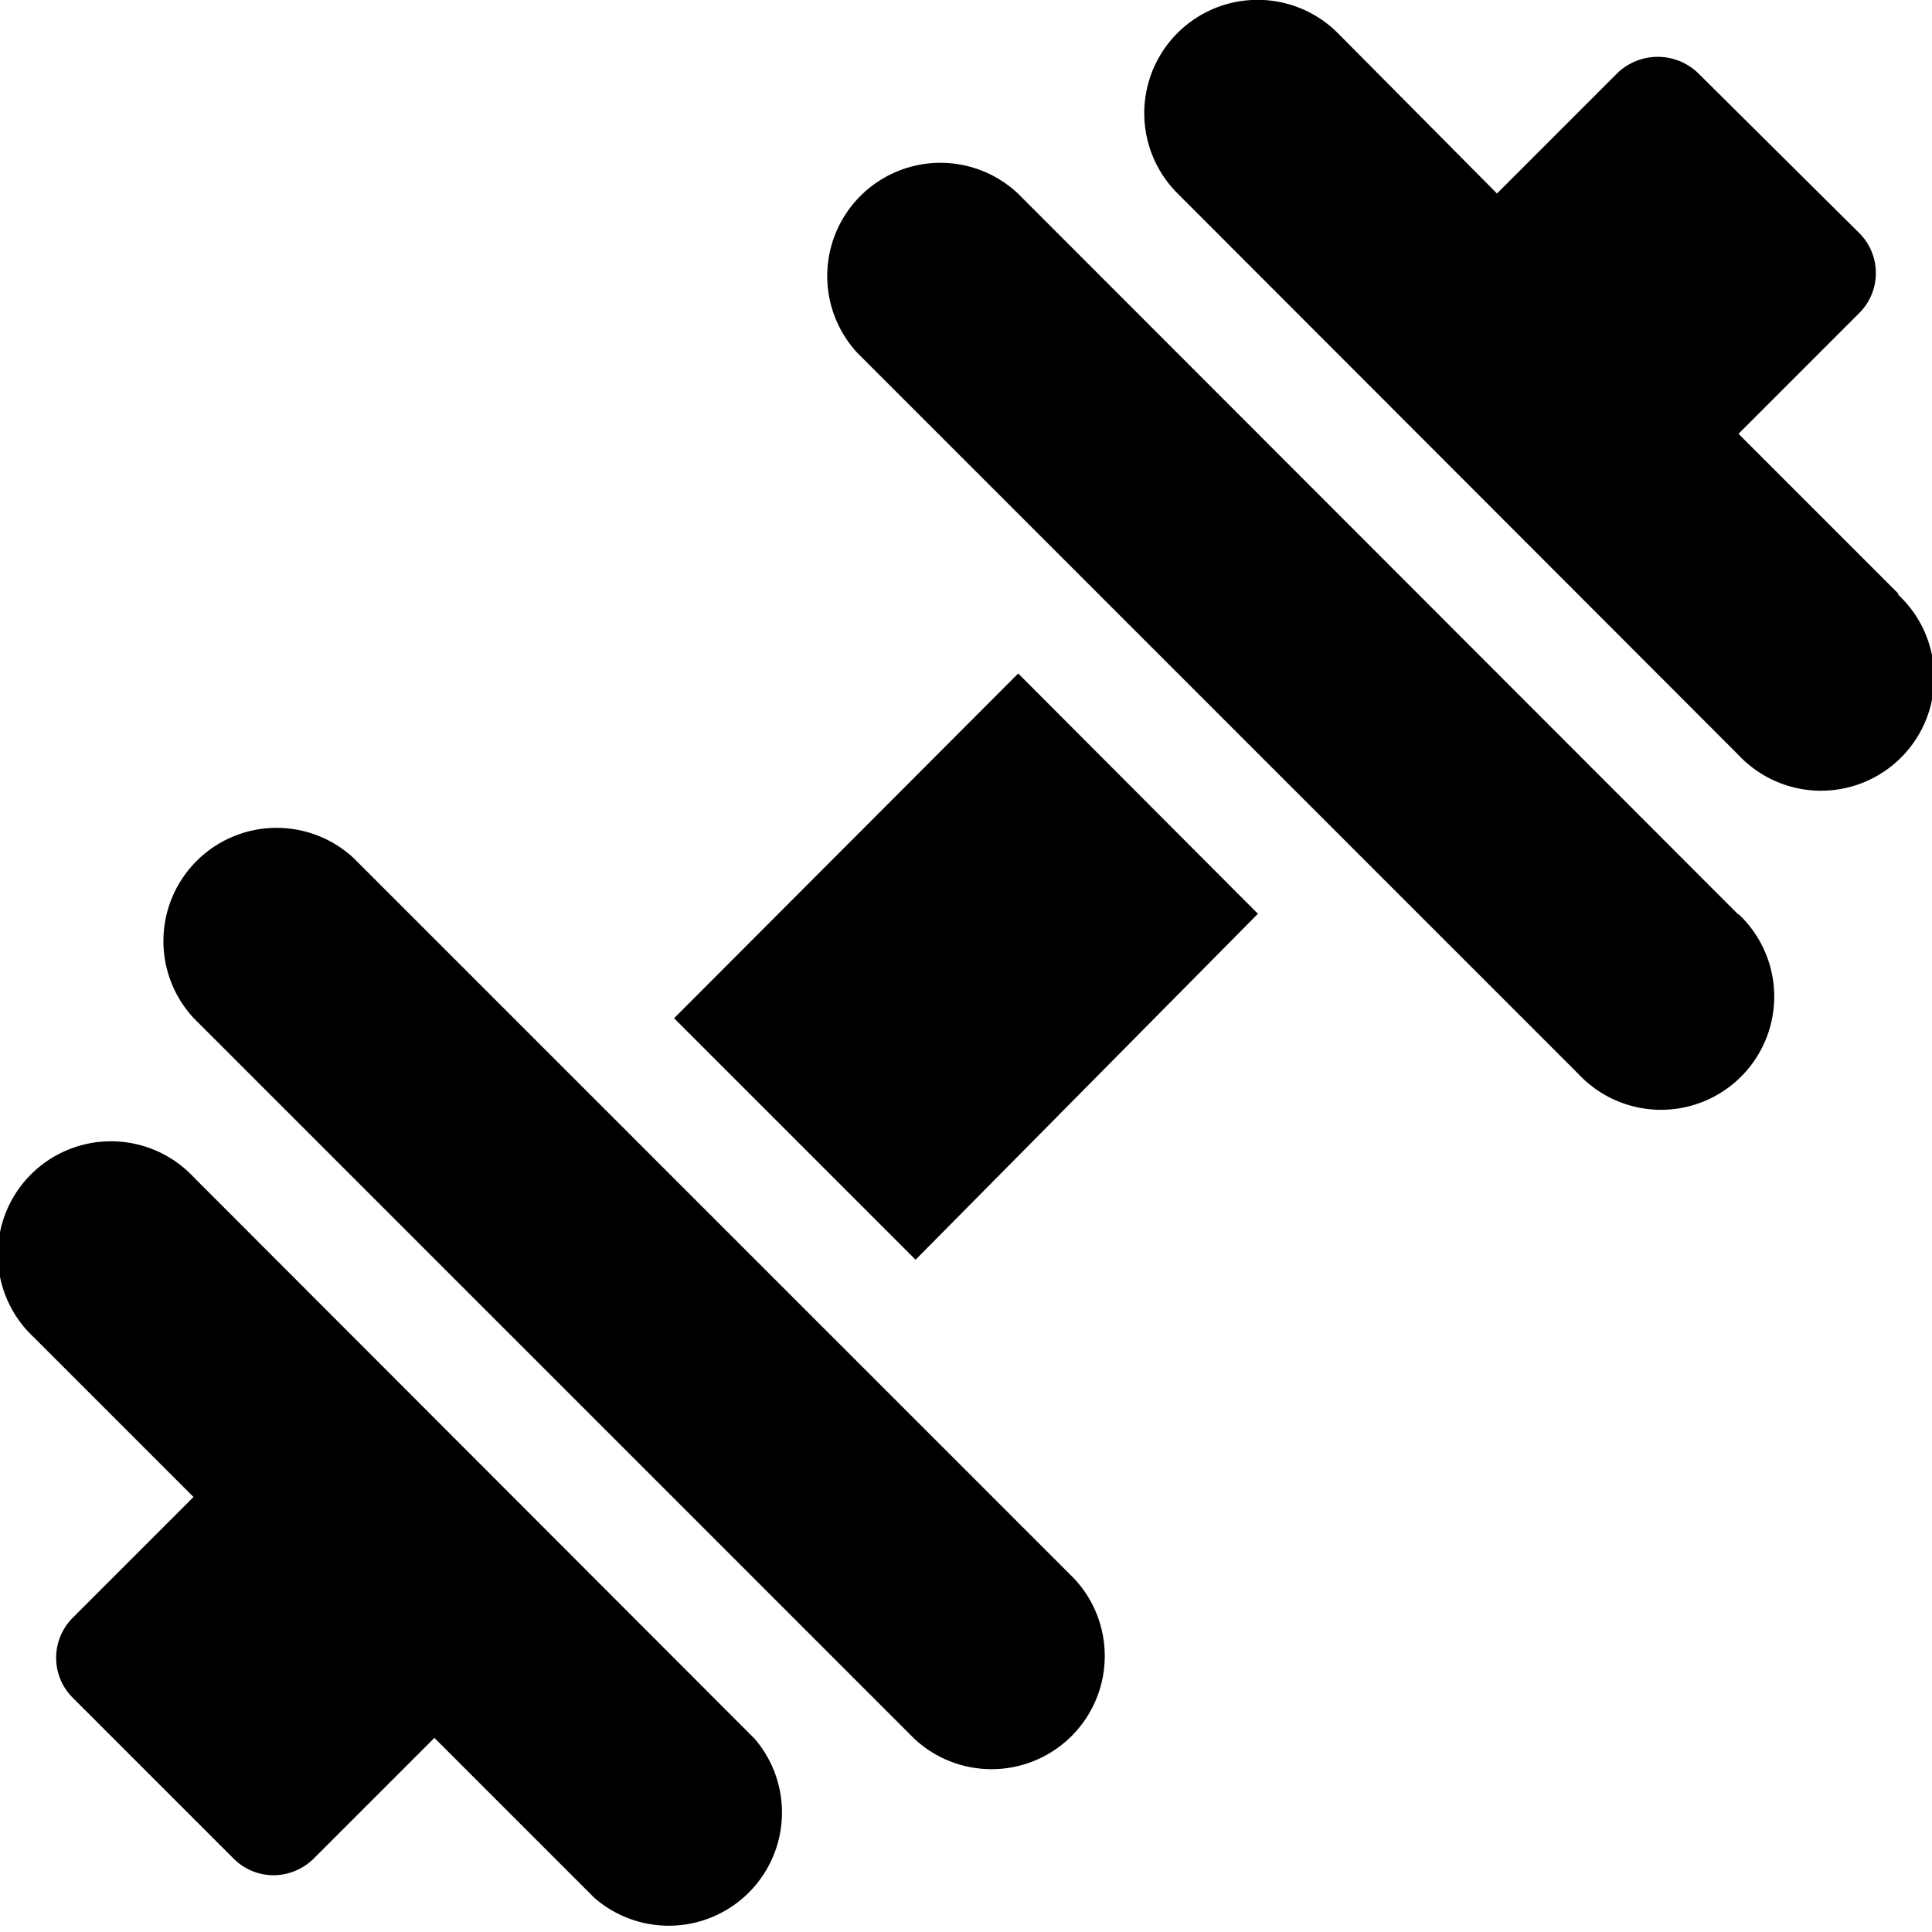
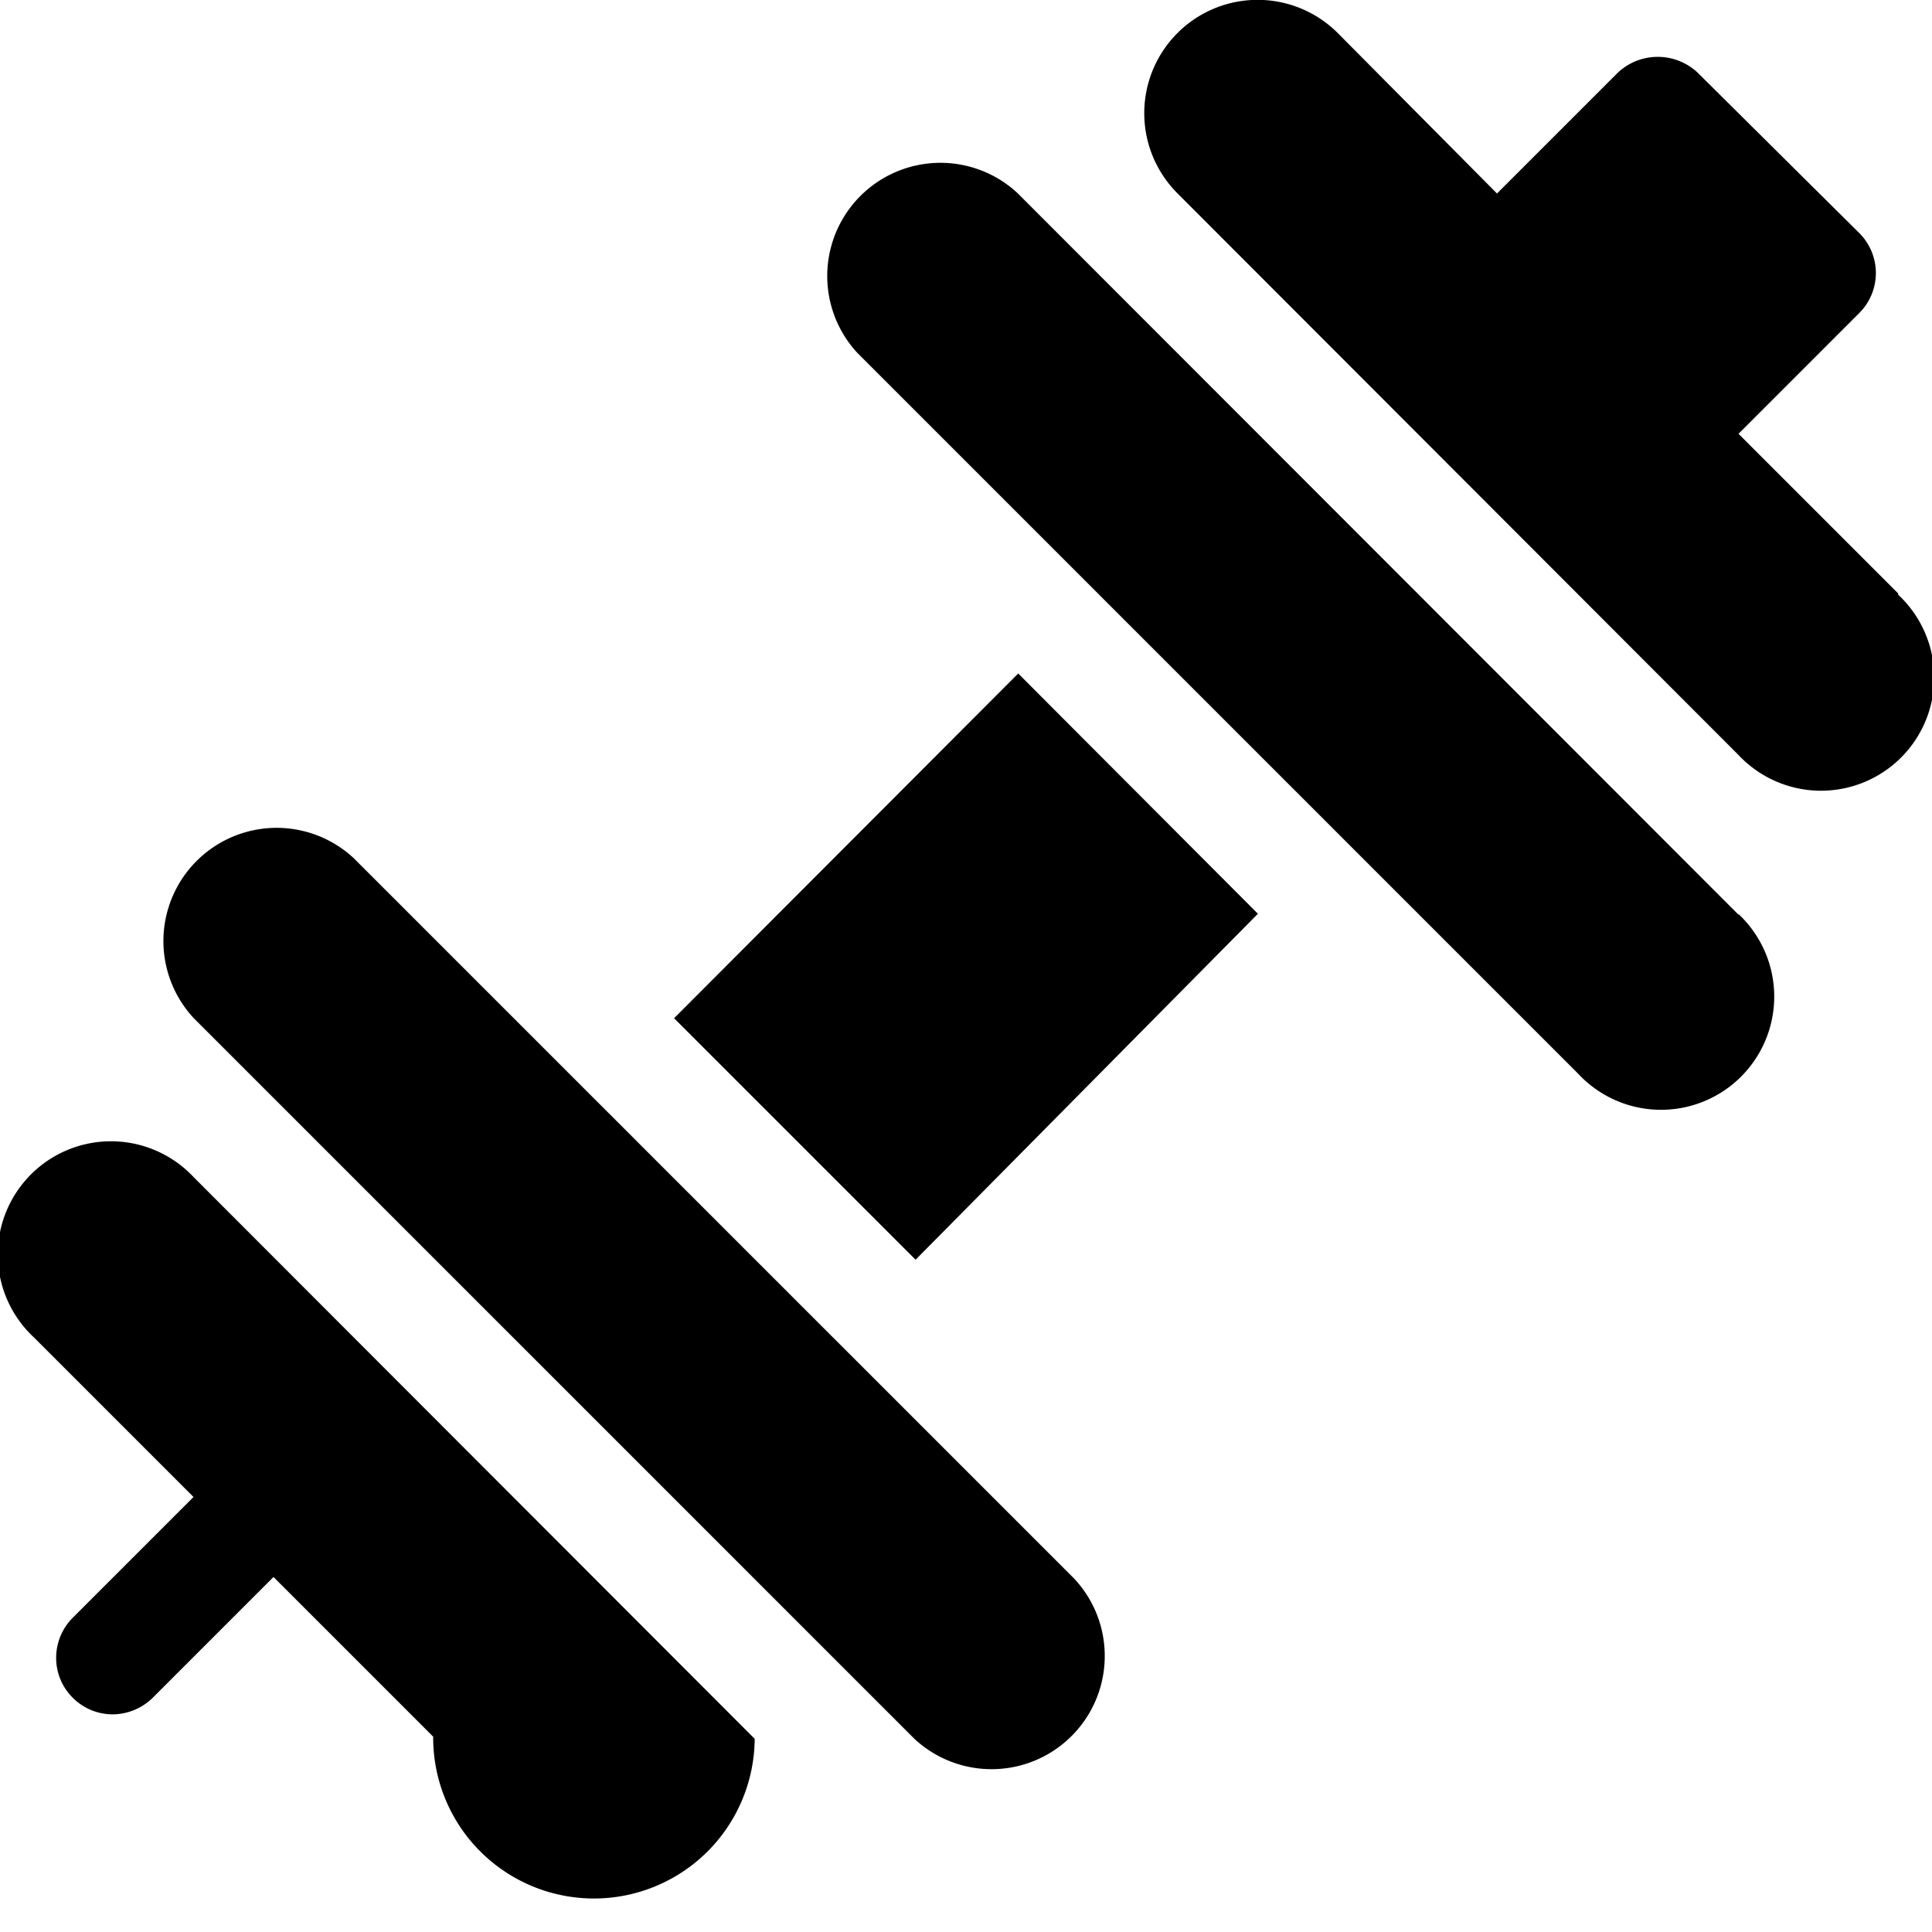
<svg xmlns="http://www.w3.org/2000/svg" id="07" viewBox="0 0 64 64">
-   <path d="M62.88,19.66l-5.29-5.29,4-4a1.87,1.87,0,0,0,0-2.65L56.24,2.41a1.93,1.93,0,0,0-2.65,0l-4,4L44.32,1.1A3.75,3.75,0,0,0,39,6.4L57.58,25a3.75,3.75,0,1,0,5.3-5.3ZM25,57.6,6.42,39a3.75,3.75,0,1,0-5.3,5.3l5.29,5.29-4,4a1.88,1.88,0,0,0-.55,1.33,1.86,1.86,0,0,0,.55,1.32l5.33,5.33a1.87,1.87,0,0,0,1.32.55,1.91,1.91,0,0,0,1.33-.55l4-4,5.29,5.29A3.75,3.75,0,0,0,25,57.6Zm8.73-35.29L22.33,33.73l8,8L41.67,30.27Zm23.87,8L33.71,6.4a3.75,3.75,0,0,0-5.3,5.3L52.28,35.57a3.75,3.75,0,1,0,5.3-5.3Zm-22,22L11.72,28.43a3.75,3.75,0,0,0-5.3,5.3L30.29,57.6a3.75,3.75,0,0,0,5.3-5.3Z" />
+   <path d="M62.88,19.66l-5.29-5.29,4-4a1.87,1.87,0,0,0,0-2.65L56.24,2.41a1.93,1.93,0,0,0-2.65,0l-4,4L44.32,1.1A3.75,3.75,0,0,0,39,6.4L57.58,25a3.75,3.75,0,1,0,5.3-5.3ZM25,57.6,6.42,39a3.75,3.75,0,1,0-5.3,5.3l5.29,5.29-4,4a1.88,1.88,0,0,0-.55,1.33,1.86,1.86,0,0,0,.55,1.32a1.87,1.87,0,0,0,1.32.55,1.91,1.91,0,0,0,1.33-.55l4-4,5.29,5.29A3.75,3.75,0,0,0,25,57.6Zm8.73-35.29L22.33,33.73l8,8L41.67,30.27Zm23.87,8L33.71,6.4a3.75,3.75,0,0,0-5.3,5.3L52.28,35.57a3.75,3.75,0,1,0,5.3-5.3Zm-22,22L11.72,28.43a3.75,3.75,0,0,0-5.3,5.3L30.29,57.6a3.75,3.75,0,0,0,5.3-5.3Z" />
</svg>